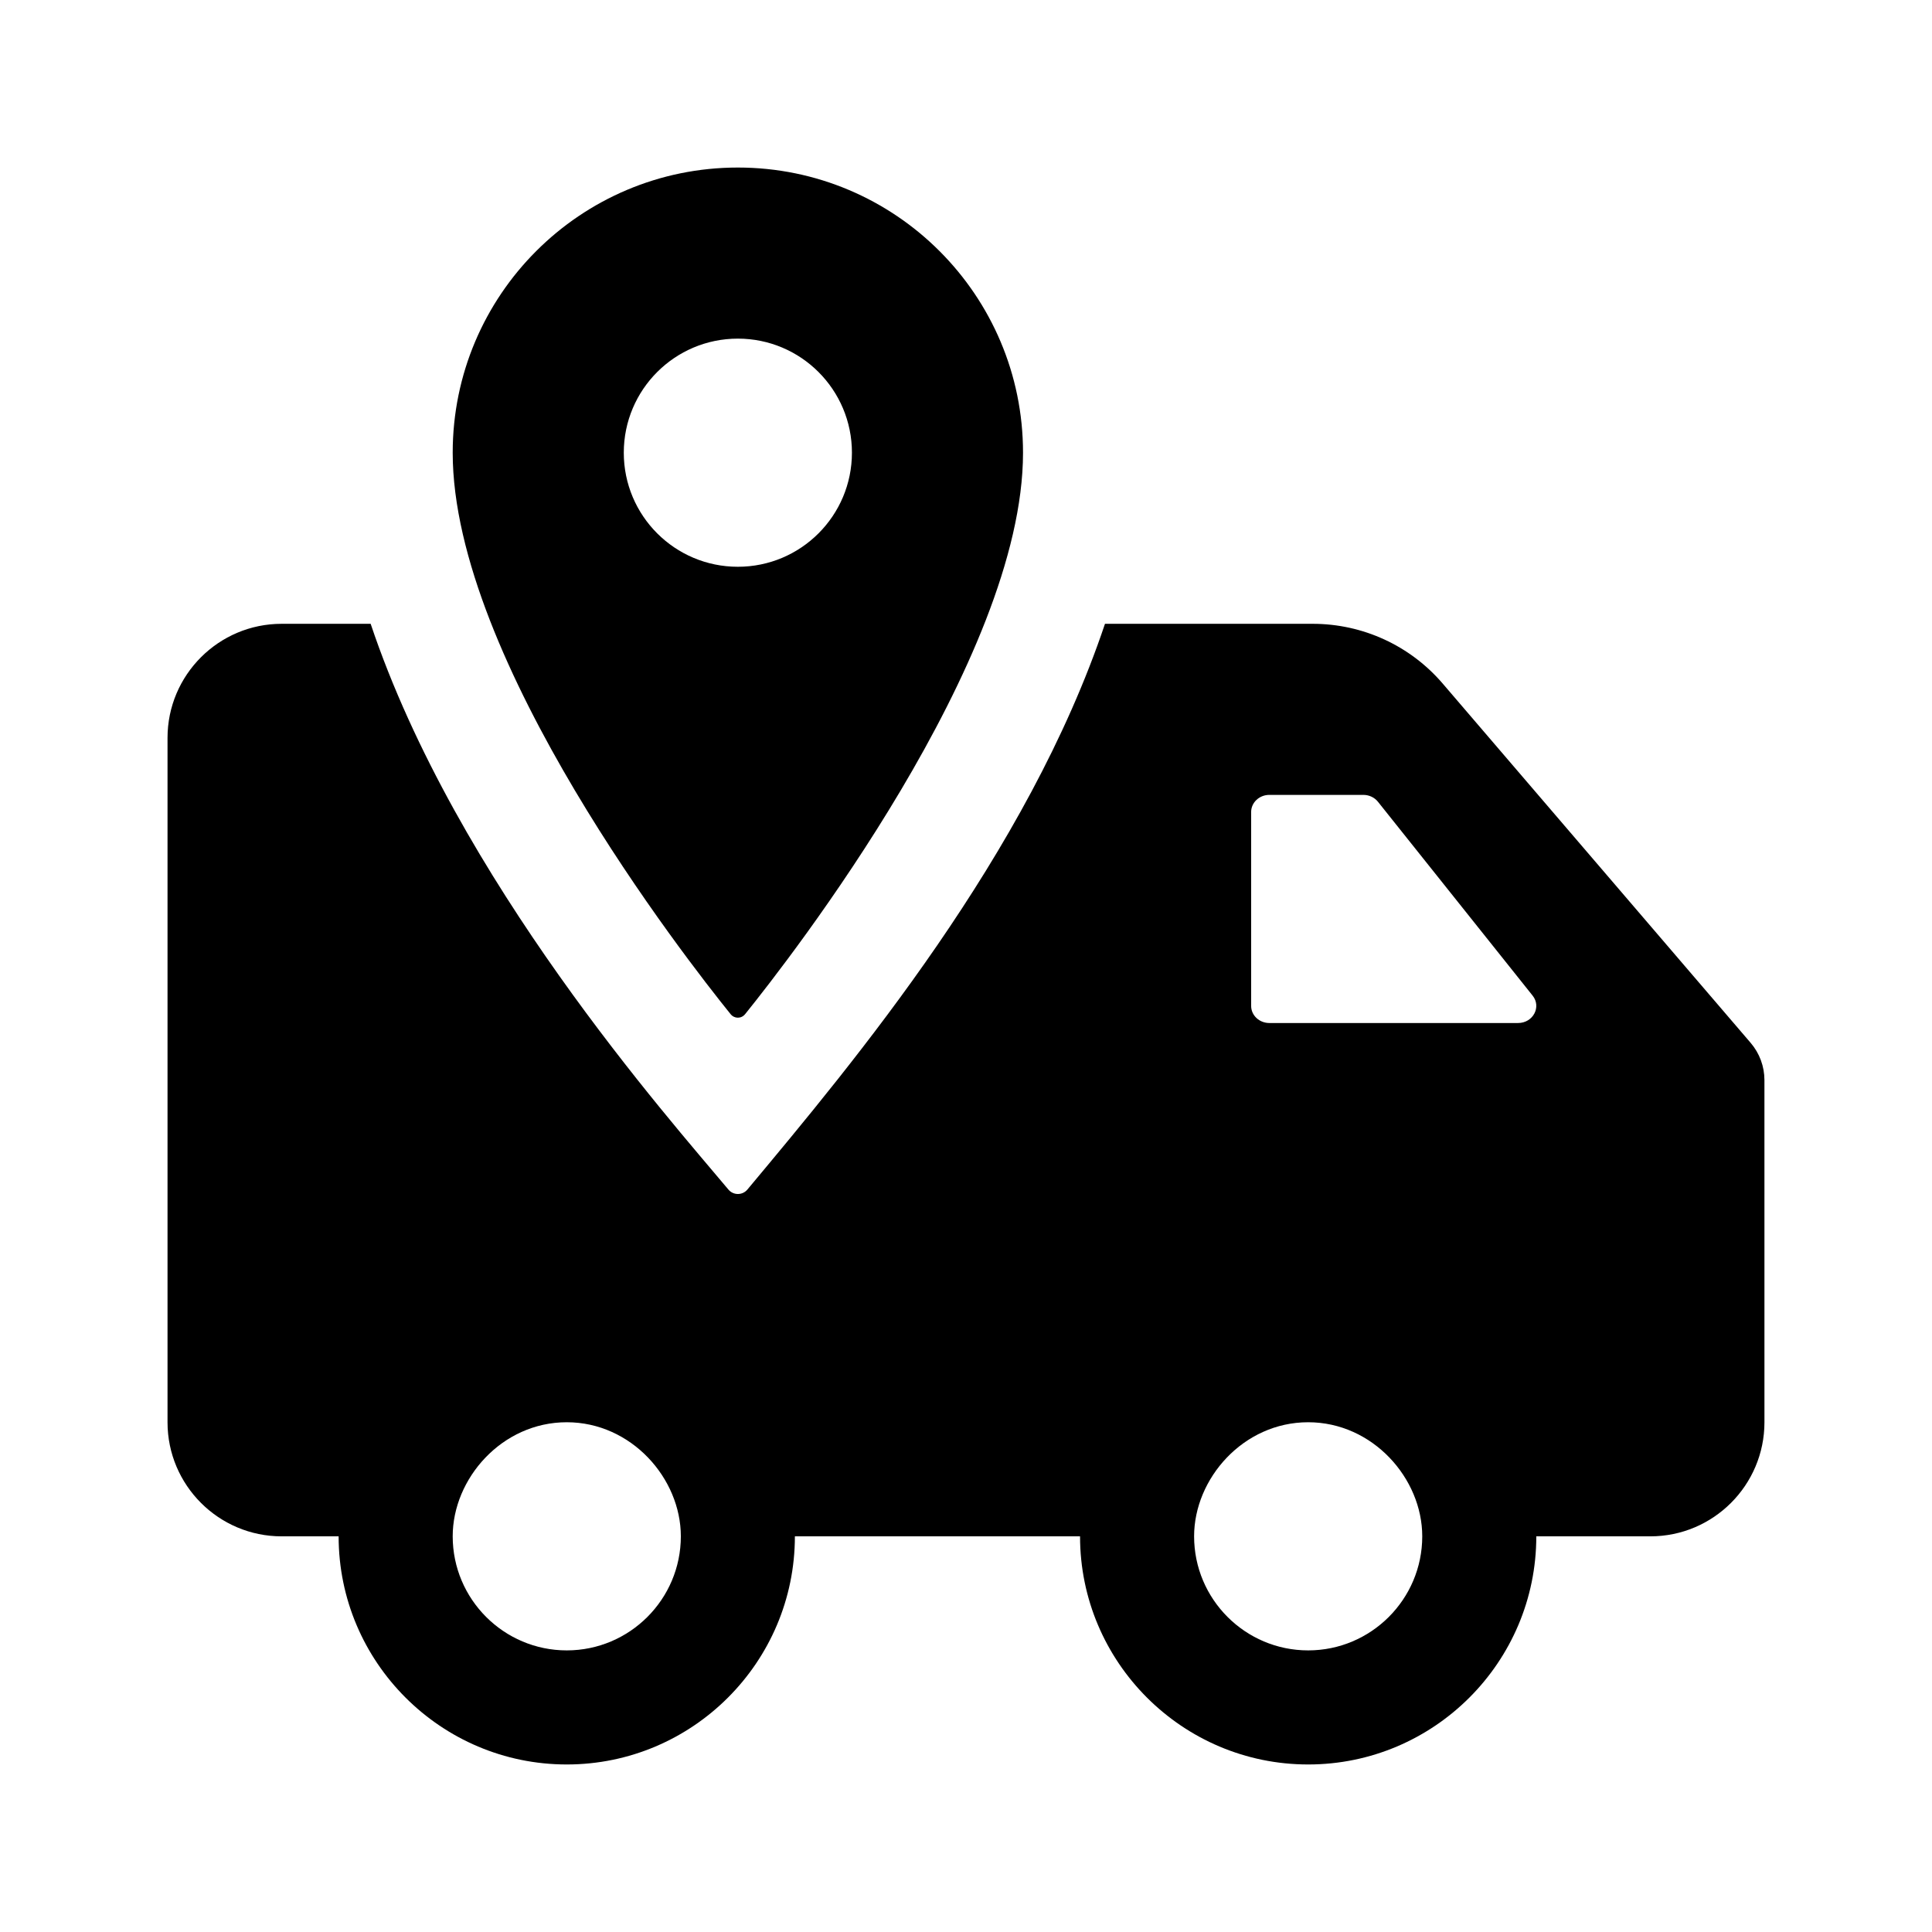
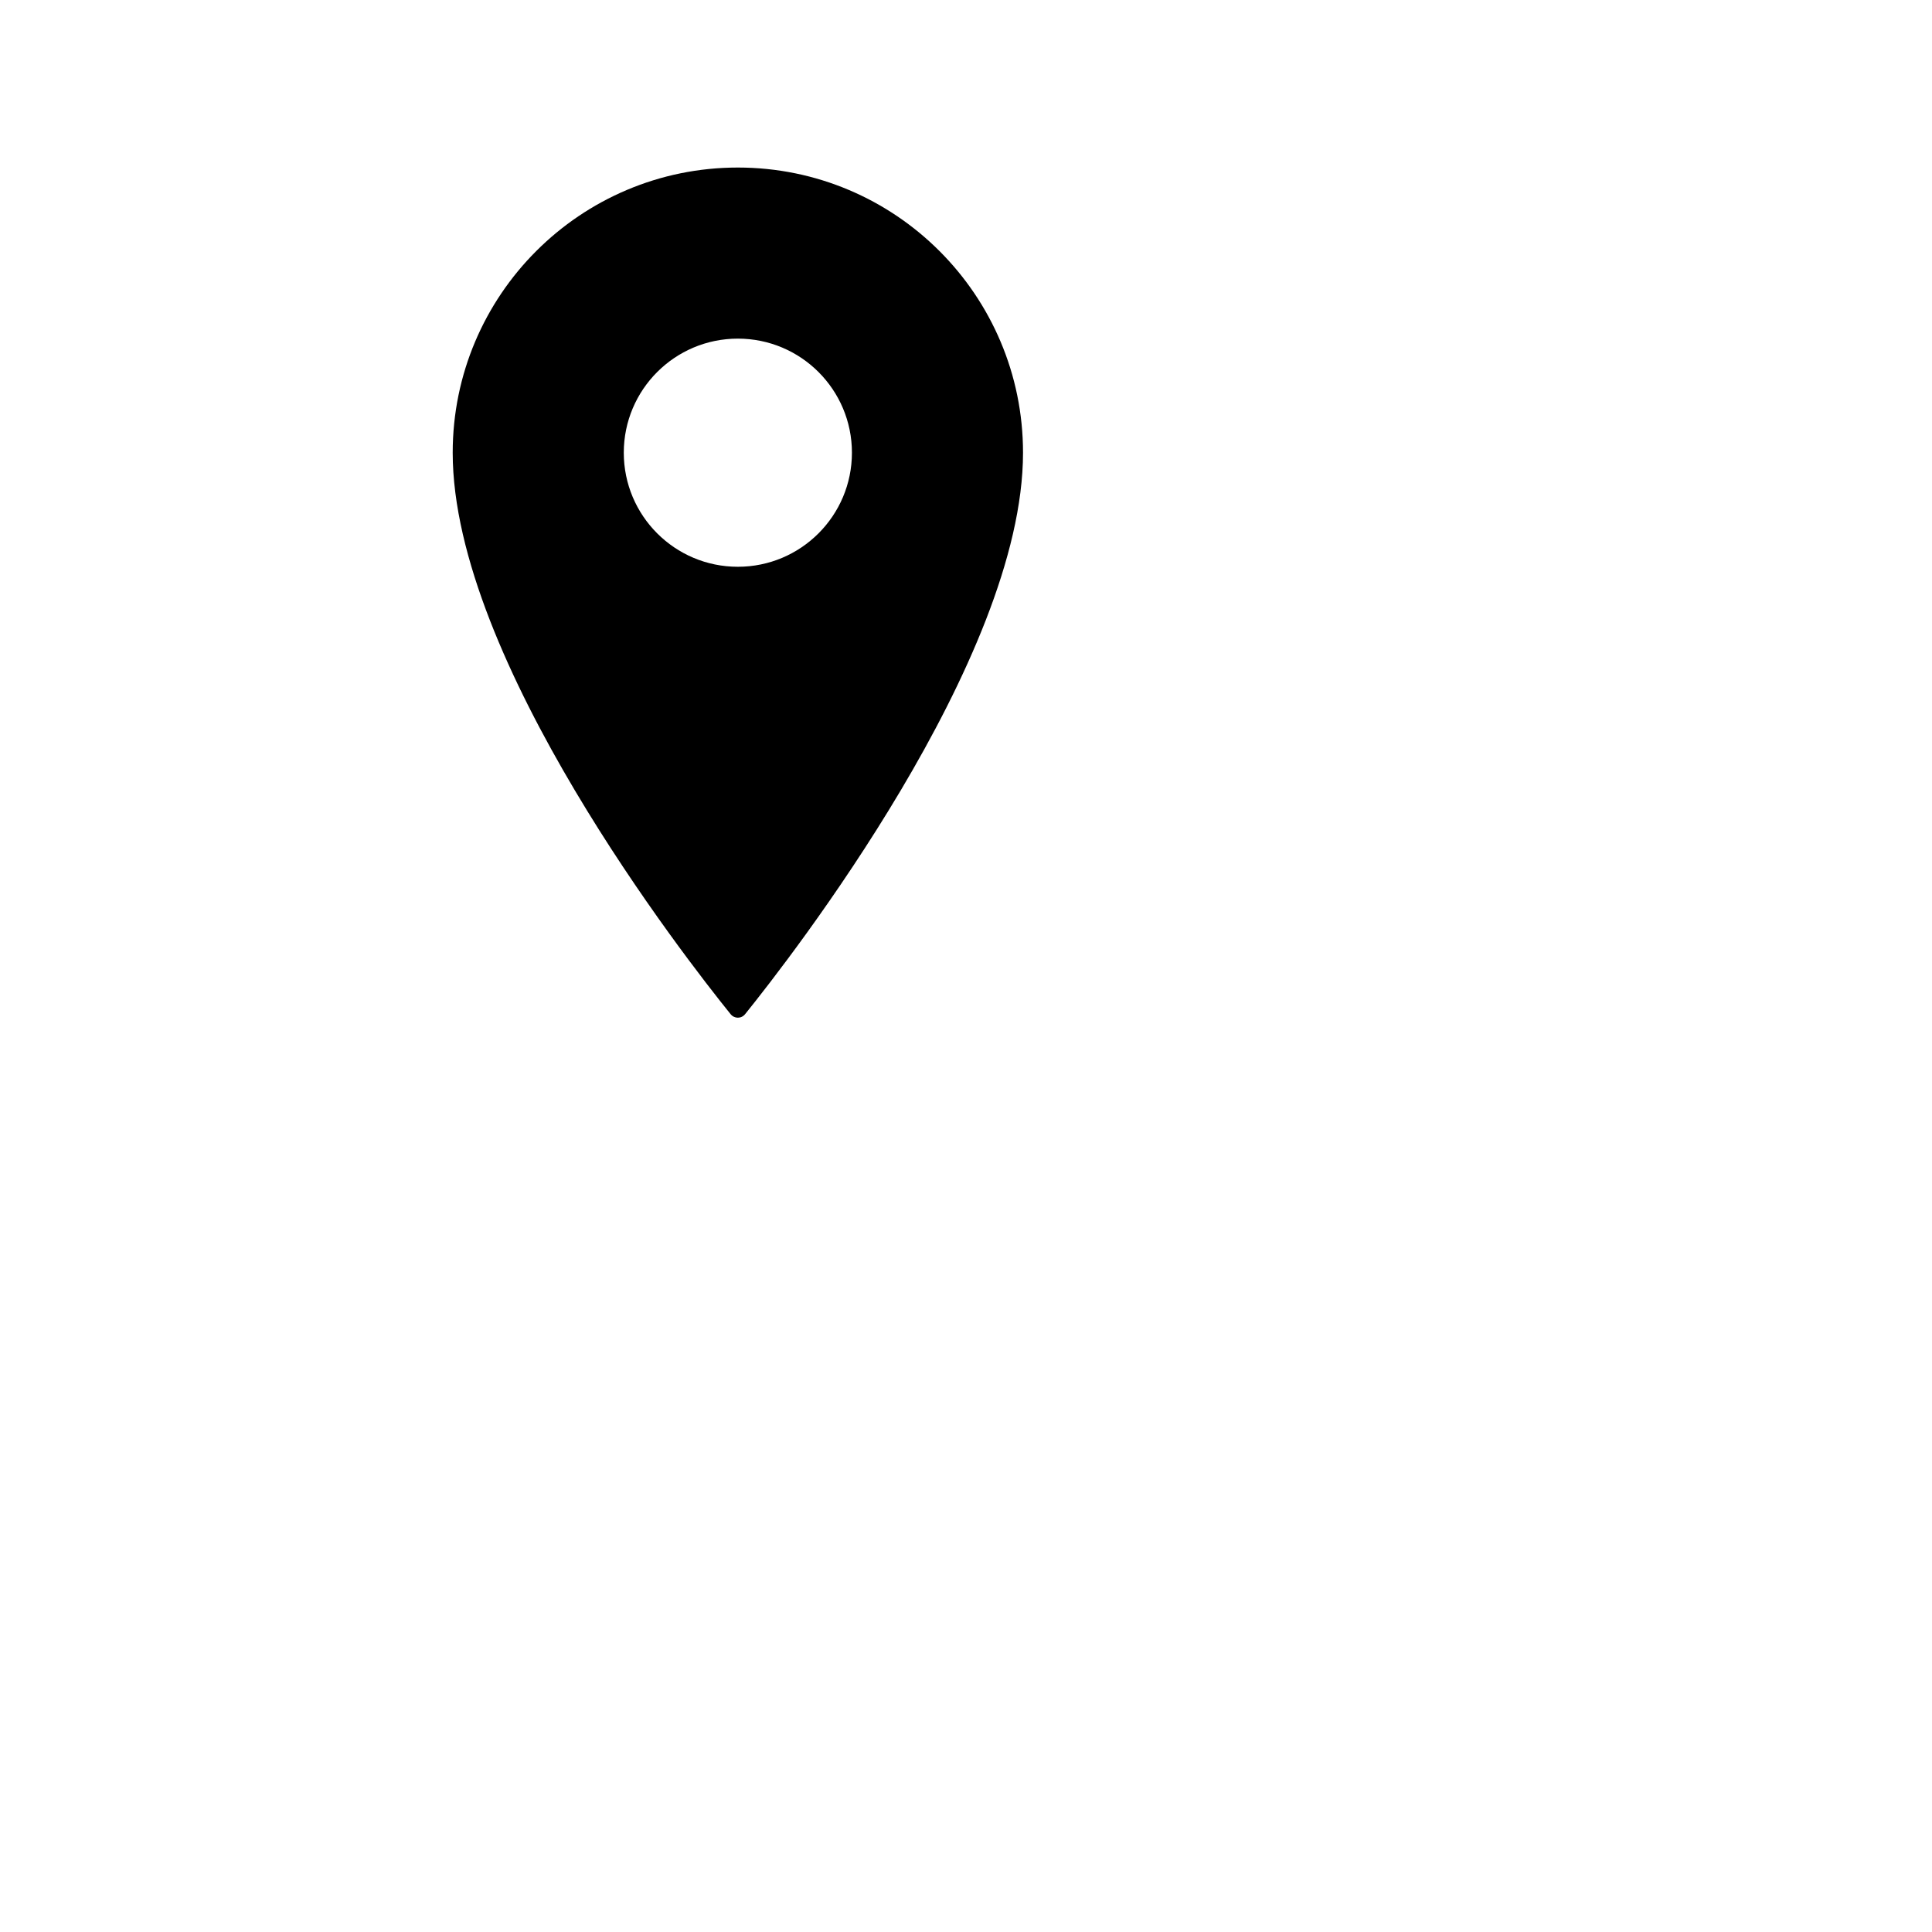
<svg xmlns="http://www.w3.org/2000/svg" fill="#000000" width="800px" height="800px" version="1.1" viewBox="144 144 512 512">
  <g>
-     <path d="m607.96 420.39-81.637-95.246c-8.621-10.055-21.176-15.828-34.43-15.828h-55.062c-20.547 61.242-66.383 115.94-94.766 149.93-1.309 1.566-3.719 1.566-5.027 0-15.801-18.898-72.086-82.094-94.809-149.93h-23.602c-16.672 0-30.23 13.559-30.23 30.23v181.37c0 16.672 13.559 30.23 30.23 30.23h15.113c0 33.336 27.121 60.457 60.457 60.457 33.336 0 60.457-27.121 60.457-60.457h75.57c0 33.336 27.121 60.457 60.457 60.457 33.336 0 60.457-27.121 60.457-60.457h30.23c16.672 0 30.23-13.559 30.23-30.23l-0.004-90.688c0-3.606-1.289-7.098-3.637-9.84zm-313.76 160.98c-16.672 0-30.23-13.559-30.23-30.23 0-15.281 13.023-30.23 30.23-30.23 17.109 0 30.23 14.883 30.23 30.23-0.004 16.672-13.559 30.23-30.23 30.23zm196.48 0c-16.672 0-30.23-13.559-30.23-30.23 0-15.281 13.023-30.23 30.23-30.23 17.109 0 30.23 14.883 30.23 30.23 0 16.672-13.559 30.23-30.23 30.23zm55.625-166.26h-65.918c-2.66 0-4.82-2.031-4.82-4.535v-51.387c0-2.504 2.16-4.535 4.82-4.535h24.918c1.516 0 2.949 0.672 3.859 1.812l40.996 51.387c2.387 2.988 0.121 7.258-3.856 7.258z" />
    <path d="m339.54 188.4c-41.734 0-75.57 33.836-75.57 75.57 0 54.977 61.836 134.17 73.637 148.78 1.023 1.266 2.848 1.266 3.863 0 11.793-14.625 73.641-93.93 73.641-148.78 0-41.734-33.836-75.57-75.57-75.57zm0 105.8c-16.695 0-30.23-13.531-30.23-30.23 0-16.695 13.531-30.23 30.23-30.23 16.695 0 30.23 13.531 30.23 30.23-0.004 16.699-13.535 30.23-30.23 30.23z" />
  </g>
</svg>